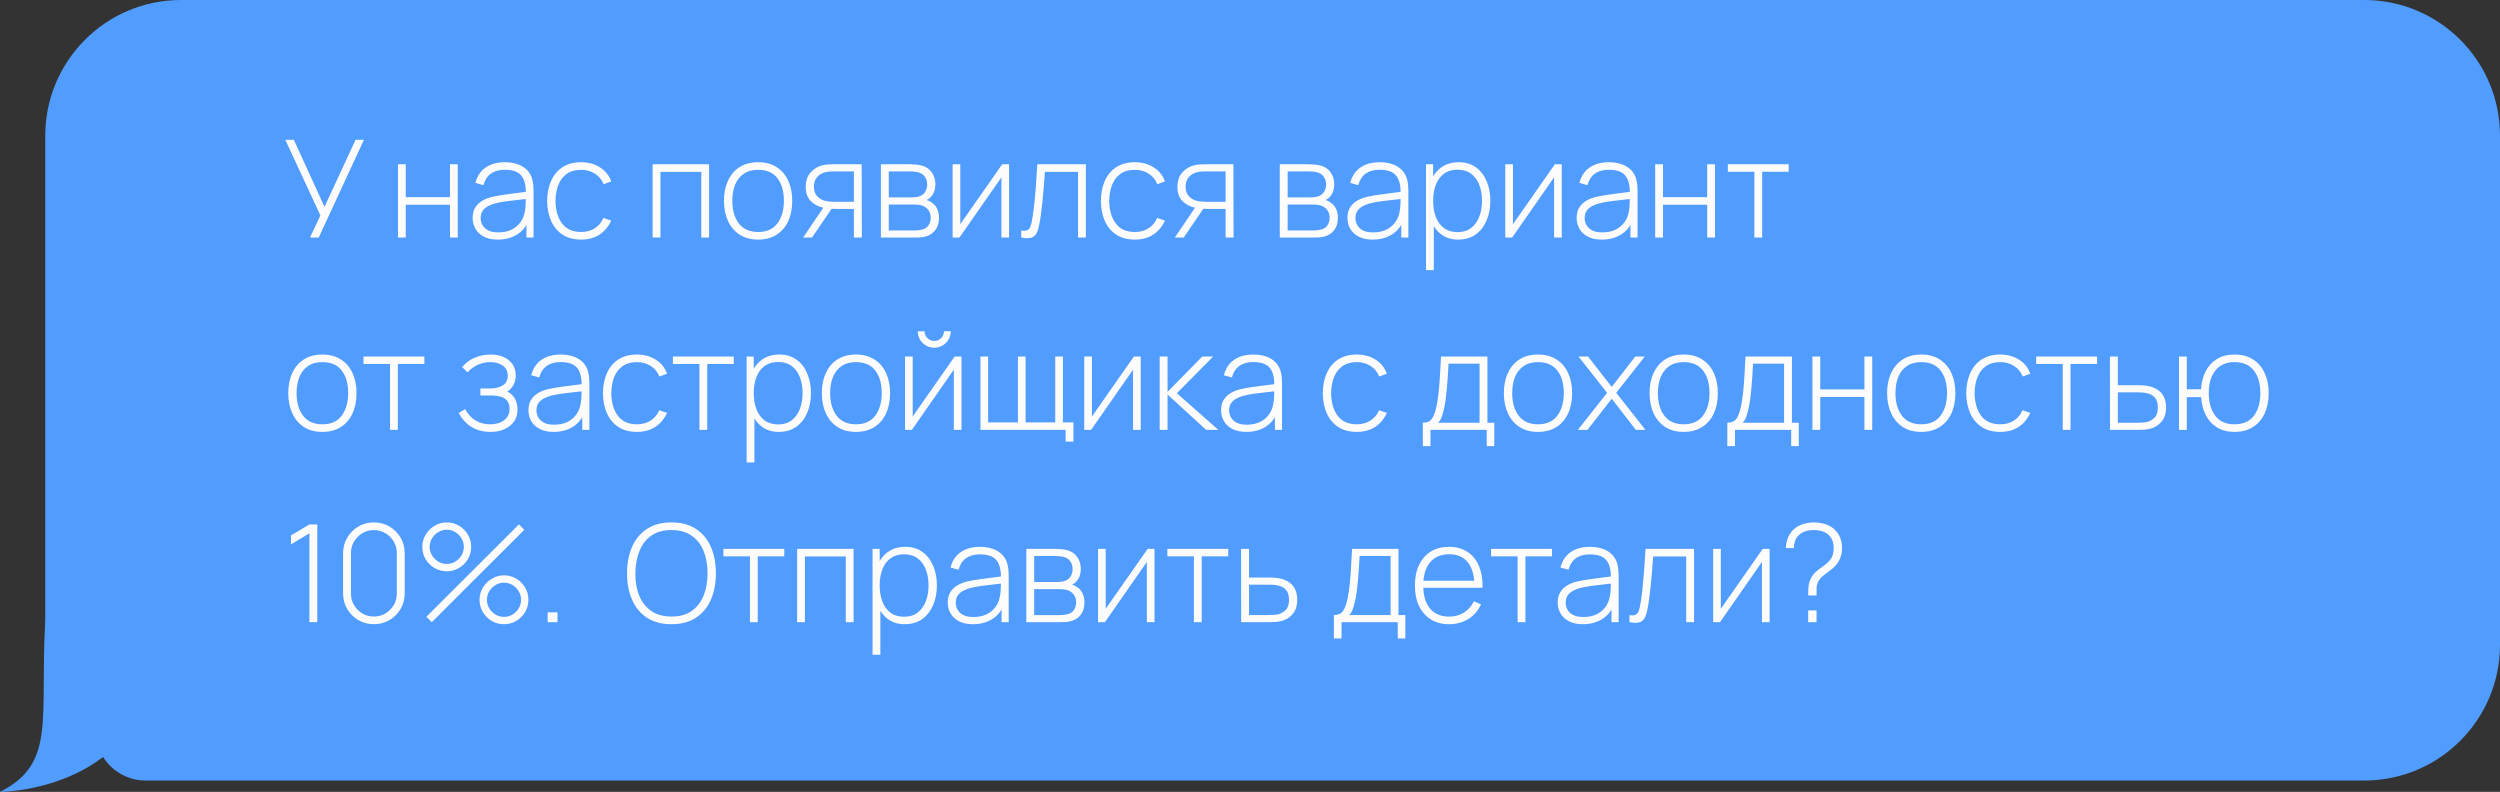
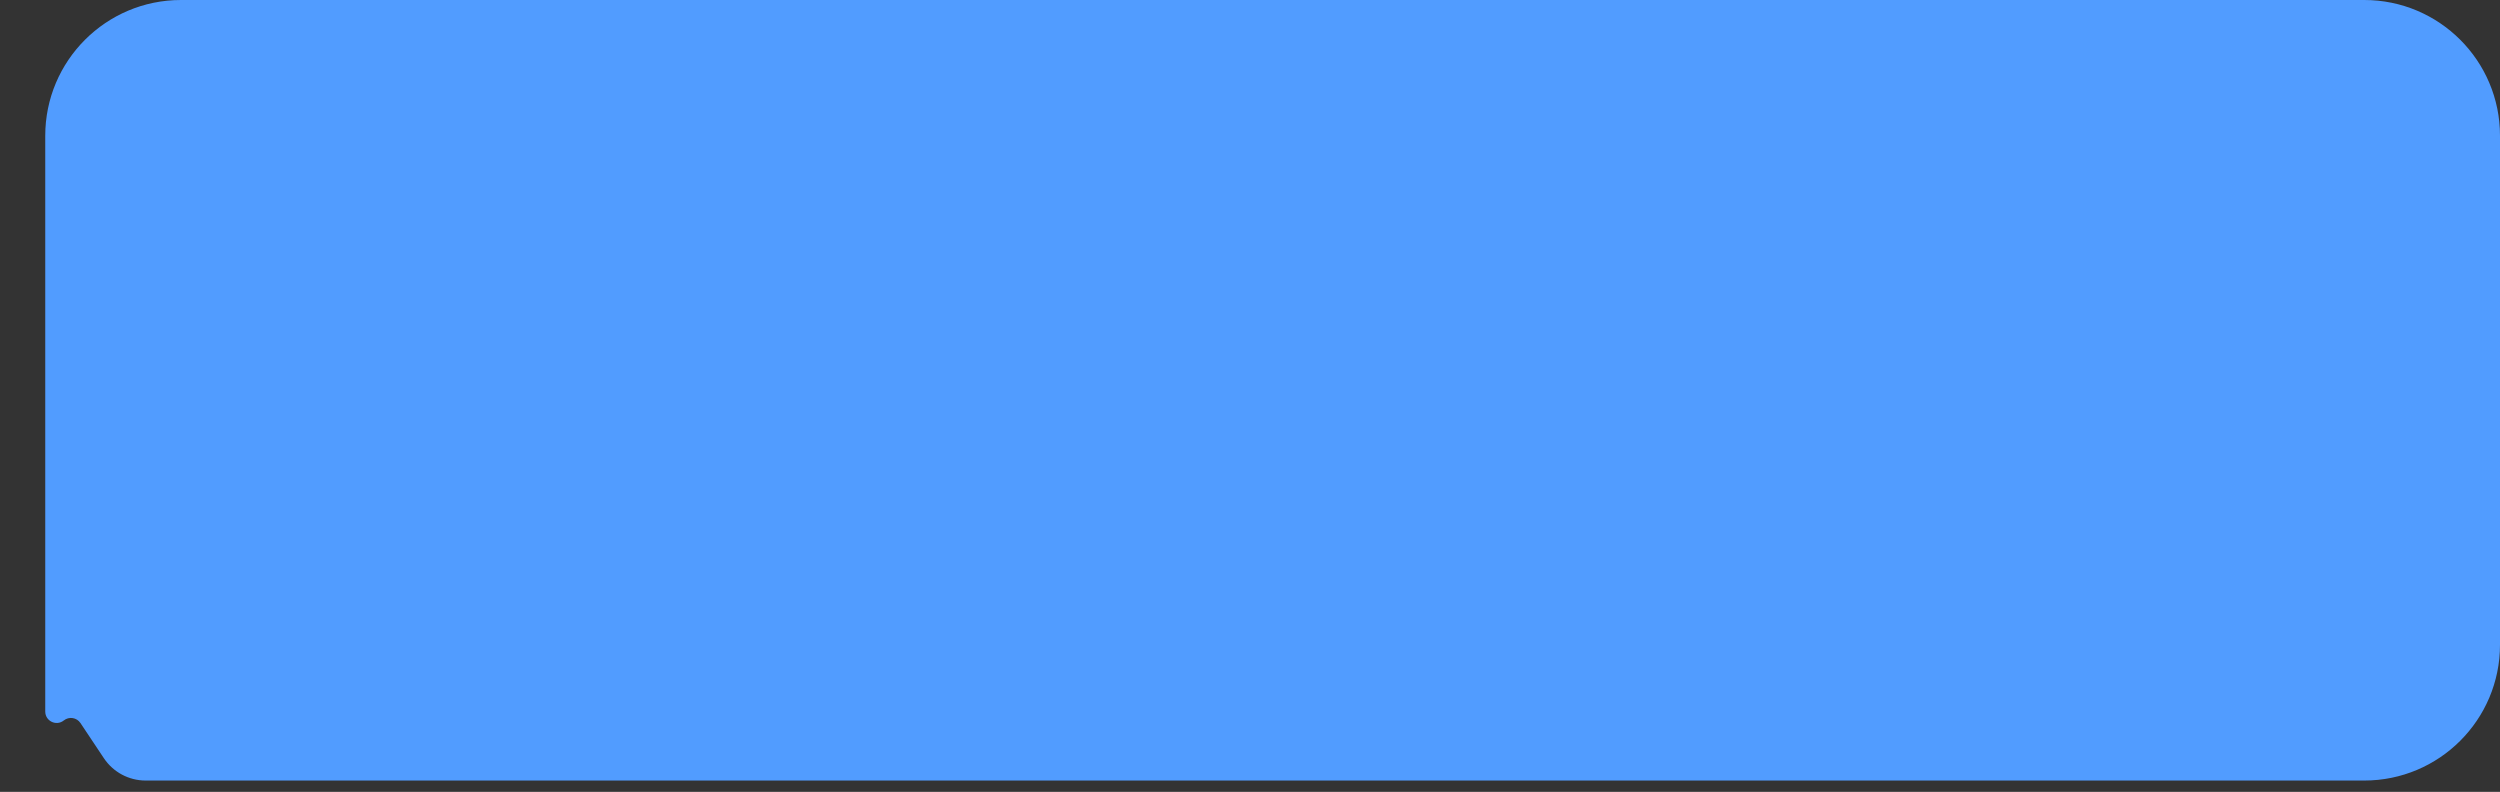
<svg xmlns="http://www.w3.org/2000/svg" width="221" height="70" viewBox="0 0 221 70" fill="none">
  <rect x="0" y="0" width="221" height="70" fill="#333333" stroke="none" />
  <path d="M4 12C4 5.373 9.373 0 16 0H209C215.627 0 221 5.373 221 12V57C221 63.627 215.627 69 209 69H12.874C11.391 69 10.006 68.259 9.183 67.025L7.111 63.916C6.782 63.424 6.102 63.318 5.64 63.688V63.688C4.979 64.217 4 63.746 4 62.9V12Z" fill="#519CFF" />
-   <path d="M0 70C5 67.5 3.5 63.5 4 55L13.75 62.5L17 67C17 67 13 64 9 67C5 70 0 70 0 70Z" fill="#519CFF" />
-   <path d="M27.4 21L28.324 19.044L25.222 12.36H25.978L28.684 18.288L31.432 12.36H32.17L28.174 21H27.4ZM35.18 21V14.52H35.87V17.424H39.776V14.52H40.466V21H39.776V18.096H35.87V21H35.18ZM44.013 21.18C43.513 21.18 43.097 21.092 42.765 20.916C42.437 20.74 42.191 20.508 42.027 20.22C41.863 19.928 41.781 19.612 41.781 19.272C41.781 18.904 41.857 18.596 42.009 18.348C42.165 18.1 42.371 17.9 42.627 17.748C42.887 17.596 43.173 17.482 43.485 17.406C43.841 17.326 44.225 17.258 44.637 17.202C45.049 17.142 45.441 17.09 45.813 17.046C46.189 17.002 46.495 16.964 46.731 16.932L46.479 17.082C46.495 16.382 46.363 15.862 46.083 15.522C45.807 15.178 45.319 15.006 44.619 15.006C44.127 15.006 43.721 15.118 43.401 15.342C43.085 15.562 42.863 15.904 42.735 16.368L42.027 16.17C42.175 15.582 42.473 15.13 42.921 14.814C43.369 14.498 43.943 14.34 44.643 14.34C45.239 14.34 45.739 14.456 46.143 14.688C46.551 14.92 46.835 15.246 46.995 15.666C47.063 15.838 47.109 16.04 47.133 16.272C47.157 16.5 47.169 16.73 47.169 16.962V21H46.539V19.296L46.773 19.356C46.577 19.94 46.235 20.39 45.747 20.706C45.259 21.022 44.681 21.18 44.013 21.18ZM44.049 20.544C44.489 20.544 44.875 20.466 45.207 20.31C45.539 20.15 45.807 19.928 46.011 19.644C46.219 19.356 46.351 19.018 46.407 18.63C46.447 18.414 46.469 18.18 46.473 17.928C46.477 17.676 46.479 17.49 46.479 17.37L46.779 17.562C46.519 17.594 46.207 17.628 45.843 17.664C45.483 17.7 45.115 17.744 44.739 17.796C44.363 17.848 44.023 17.914 43.719 17.994C43.531 18.046 43.341 18.122 43.149 18.222C42.961 18.318 42.803 18.452 42.675 18.624C42.551 18.796 42.489 19.014 42.489 19.278C42.489 19.474 42.537 19.67 42.633 19.866C42.733 20.062 42.897 20.224 43.125 20.352C43.353 20.48 43.661 20.544 44.049 20.544ZM51.373 21.18C50.725 21.18 50.179 21.036 49.735 20.748C49.291 20.456 48.953 20.054 48.721 19.542C48.493 19.026 48.375 18.432 48.367 17.76C48.375 17.076 48.495 16.478 48.727 15.966C48.963 15.45 49.303 15.05 49.747 14.766C50.191 14.482 50.735 14.34 51.379 14.34C52.007 14.34 52.559 14.492 53.035 14.796C53.515 15.096 53.847 15.51 54.031 16.038L53.359 16.284C53.195 15.88 52.937 15.568 52.585 15.348C52.233 15.124 51.829 15.012 51.373 15.012C50.861 15.012 50.439 15.13 50.107 15.366C49.775 15.598 49.527 15.92 49.363 16.332C49.199 16.744 49.113 17.22 49.105 17.76C49.117 18.588 49.311 19.254 49.687 19.758C50.067 20.258 50.629 20.508 51.373 20.508C51.833 20.508 52.231 20.402 52.567 20.19C52.907 19.978 53.167 19.67 53.347 19.266L54.031 19.5C53.779 20.048 53.427 20.466 52.975 20.754C52.523 21.038 51.989 21.18 51.373 21.18ZM57.692 21V14.52H62.684V21H61.994V15.192H58.382V21H57.692ZM67.017 21.18C66.374 21.18 65.828 21.034 65.379 20.742C64.931 20.45 64.59 20.046 64.353 19.53C64.118 19.014 63.999 18.42 63.999 17.748C63.999 17.072 64.12 16.478 64.359 15.966C64.6 15.45 64.944 15.05 65.391 14.766C65.844 14.482 66.385 14.34 67.017 14.34C67.662 14.34 68.207 14.486 68.656 14.778C69.108 15.066 69.45 15.466 69.681 15.978C69.918 16.49 70.035 17.08 70.035 17.748C70.035 18.432 69.918 19.032 69.681 19.548C69.445 20.06 69.102 20.46 68.65 20.748C68.198 21.036 67.653 21.18 67.017 21.18ZM67.017 20.508C67.781 20.508 68.352 20.252 68.728 19.74C69.108 19.228 69.297 18.564 69.297 17.748C69.297 16.916 69.108 16.252 68.728 15.756C68.347 15.26 67.778 15.012 67.017 15.012C66.501 15.012 66.076 15.13 65.74 15.366C65.403 15.598 65.151 15.92 64.984 16.332C64.82 16.74 64.737 17.212 64.737 17.748C64.737 18.58 64.93 19.248 65.314 19.752C65.701 20.256 66.269 20.508 67.017 20.508ZM75.484 21V18.468H73.846C73.666 18.468 73.488 18.46 73.312 18.444C73.14 18.424 72.978 18.4 72.826 18.372C72.386 18.288 72.008 18.096 71.692 17.796C71.38 17.492 71.224 17.066 71.224 16.518C71.224 15.99 71.368 15.566 71.656 15.246C71.948 14.926 72.29 14.716 72.682 14.616C72.87 14.568 73.058 14.54 73.246 14.532C73.438 14.524 73.606 14.52 73.75 14.52H76.174L76.186 21H75.484ZM70.996 21L72.892 18.198H73.69L71.782 21H70.996ZM73.84 17.838H75.484V15.15H73.84C73.732 15.15 73.582 15.154 73.39 15.162C73.198 15.17 73.02 15.2 72.856 15.252C72.716 15.292 72.576 15.364 72.436 15.468C72.296 15.568 72.18 15.704 72.088 15.876C71.996 16.048 71.95 16.258 71.95 16.506C71.95 16.854 72.044 17.132 72.232 17.34C72.42 17.544 72.658 17.682 72.946 17.754C73.11 17.794 73.27 17.818 73.426 17.826C73.586 17.834 73.724 17.838 73.84 17.838ZM77.871 21V14.52H80.445C80.557 14.52 80.711 14.528 80.907 14.544C81.107 14.556 81.297 14.586 81.477 14.634C81.857 14.73 82.153 14.93 82.365 15.234C82.581 15.538 82.689 15.892 82.689 16.296C82.689 16.512 82.657 16.712 82.593 16.896C82.533 17.076 82.441 17.236 82.317 17.376C82.261 17.444 82.197 17.506 82.125 17.562C82.053 17.614 81.983 17.656 81.915 17.688C82.035 17.712 82.171 17.774 82.323 17.874C82.555 18.018 82.727 18.208 82.839 18.444C82.951 18.68 83.007 18.952 83.007 19.26C83.007 19.704 82.899 20.064 82.683 20.34C82.471 20.616 82.195 20.802 81.855 20.898C81.691 20.946 81.517 20.976 81.333 20.988C81.149 20.996 80.981 21 80.829 21H77.871ZM78.567 20.376H80.811C80.895 20.376 81.005 20.37 81.141 20.358C81.277 20.342 81.397 20.322 81.501 20.298C81.773 20.234 81.969 20.104 82.089 19.908C82.213 19.708 82.275 19.488 82.275 19.248C82.275 18.932 82.181 18.674 81.993 18.474C81.805 18.27 81.549 18.148 81.225 18.108C81.133 18.092 81.035 18.084 80.931 18.084C80.831 18.08 80.737 18.078 80.649 18.078H78.567V20.376ZM78.567 17.448H80.583C80.679 17.448 80.793 17.442 80.925 17.43C81.057 17.414 81.175 17.388 81.279 17.352C81.511 17.272 81.683 17.136 81.795 16.944C81.907 16.748 81.963 16.538 81.963 16.314C81.963 16.062 81.903 15.844 81.783 15.66C81.663 15.472 81.489 15.338 81.261 15.258C81.101 15.206 80.933 15.176 80.757 15.168C80.585 15.156 80.477 15.15 80.433 15.15H78.567V17.448ZM89.203 14.52V21H88.525V15.678L84.817 21H84.211V14.52H84.889V19.818L88.597 14.52H89.203ZM90.279 21V20.376C90.523 20.42 90.707 20.408 90.831 20.34C90.955 20.268 91.045 20.152 91.101 19.992C91.161 19.828 91.209 19.63 91.245 19.398C91.313 18.998 91.373 18.562 91.425 18.09C91.477 17.614 91.525 17.084 91.569 16.5C91.613 15.912 91.657 15.252 91.701 14.52H95.991V21H95.295V15.192H92.373C92.341 15.672 92.305 16.138 92.265 16.59C92.229 17.042 92.189 17.472 92.145 17.88C92.105 18.284 92.061 18.654 92.013 18.99C91.969 19.322 91.921 19.61 91.869 19.854C91.809 20.174 91.727 20.432 91.623 20.628C91.523 20.82 91.369 20.948 91.161 21.012C90.953 21.076 90.659 21.072 90.279 21ZM100.322 21.18C99.674 21.18 99.128 21.036 98.684 20.748C98.24 20.456 97.902 20.054 97.67 19.542C97.442 19.026 97.324 18.432 97.316 17.76C97.324 17.076 97.444 16.478 97.676 15.966C97.912 15.45 98.252 15.05 98.696 14.766C99.14 14.482 99.684 14.34 100.328 14.34C100.956 14.34 101.508 14.492 101.984 14.796C102.464 15.096 102.796 15.51 102.98 16.038L102.308 16.284C102.144 15.88 101.886 15.568 101.534 15.348C101.182 15.124 100.778 15.012 100.322 15.012C99.81 15.012 99.388 15.13 99.056 15.366C98.724 15.598 98.476 15.92 98.312 16.332C98.148 16.744 98.062 17.22 98.054 17.76C98.066 18.588 98.26 19.254 98.636 19.758C99.016 20.258 99.578 20.508 100.322 20.508C100.782 20.508 101.18 20.402 101.516 20.19C101.856 19.978 102.116 19.67 102.296 19.266L102.98 19.5C102.728 20.048 102.376 20.466 101.924 20.754C101.472 21.038 100.938 21.18 100.322 21.18ZM108.343 21V18.468H106.705C106.525 18.468 106.347 18.46 106.171 18.444C105.999 18.424 105.837 18.4 105.685 18.372C105.245 18.288 104.867 18.096 104.551 17.796C104.239 17.492 104.083 17.066 104.083 16.518C104.083 15.99 104.227 15.566 104.515 15.246C104.807 14.926 105.149 14.716 105.541 14.616C105.729 14.568 105.917 14.54 106.105 14.532C106.297 14.524 106.465 14.52 106.609 14.52H109.033L109.045 21H108.343ZM103.855 21L105.751 18.198H106.549L104.641 21H103.855ZM106.699 17.838H108.343V15.15H106.699C106.591 15.15 106.441 15.154 106.249 15.162C106.057 15.17 105.879 15.2 105.715 15.252C105.575 15.292 105.435 15.364 105.295 15.468C105.155 15.568 105.039 15.704 104.947 15.876C104.855 16.048 104.809 16.258 104.809 16.506C104.809 16.854 104.903 17.132 105.091 17.34C105.279 17.544 105.517 17.682 105.805 17.754C105.969 17.794 106.129 17.818 106.285 17.826C106.445 17.834 106.583 17.838 106.699 17.838ZM113.133 21V14.52H115.707C115.819 14.52 115.973 14.528 116.169 14.544C116.369 14.556 116.559 14.586 116.739 14.634C117.119 14.73 117.415 14.93 117.627 15.234C117.843 15.538 117.951 15.892 117.951 16.296C117.951 16.512 117.919 16.712 117.855 16.896C117.795 17.076 117.703 17.236 117.579 17.376C117.523 17.444 117.459 17.506 117.387 17.562C117.315 17.614 117.245 17.656 117.177 17.688C117.297 17.712 117.433 17.774 117.585 17.874C117.817 18.018 117.989 18.208 118.101 18.444C118.213 18.68 118.269 18.952 118.269 19.26C118.269 19.704 118.161 20.064 117.945 20.34C117.733 20.616 117.457 20.802 117.117 20.898C116.953 20.946 116.779 20.976 116.595 20.988C116.411 20.996 116.243 21 116.091 21H113.133ZM113.829 20.376H116.073C116.157 20.376 116.267 20.37 116.403 20.358C116.539 20.342 116.659 20.322 116.763 20.298C117.035 20.234 117.231 20.104 117.351 19.908C117.475 19.708 117.537 19.488 117.537 19.248C117.537 18.932 117.443 18.674 117.255 18.474C117.067 18.27 116.811 18.148 116.487 18.108C116.395 18.092 116.297 18.084 116.193 18.084C116.093 18.08 115.999 18.078 115.911 18.078H113.829V20.376ZM113.829 17.448H115.845C115.941 17.448 116.055 17.442 116.187 17.43C116.319 17.414 116.437 17.388 116.541 17.352C116.773 17.272 116.945 17.136 117.057 16.944C117.169 16.748 117.225 16.538 117.225 16.314C117.225 16.062 117.165 15.844 117.045 15.66C116.925 15.472 116.751 15.338 116.523 15.258C116.363 15.206 116.195 15.176 116.019 15.168C115.847 15.156 115.739 15.15 115.695 15.15H113.829V17.448ZM121.345 21.18C120.845 21.18 120.429 21.092 120.097 20.916C119.769 20.74 119.523 20.508 119.359 20.22C119.195 19.928 119.113 19.612 119.113 19.272C119.113 18.904 119.189 18.596 119.341 18.348C119.497 18.1 119.703 17.9 119.959 17.748C120.219 17.596 120.505 17.482 120.817 17.406C121.173 17.326 121.557 17.258 121.969 17.202C122.381 17.142 122.773 17.09 123.145 17.046C123.521 17.002 123.827 16.964 124.063 16.932L123.811 17.082C123.827 16.382 123.695 15.862 123.415 15.522C123.139 15.178 122.651 15.006 121.951 15.006C121.459 15.006 121.053 15.118 120.733 15.342C120.417 15.562 120.195 15.904 120.067 16.368L119.359 16.17C119.507 15.582 119.805 15.13 120.253 14.814C120.701 14.498 121.275 14.34 121.975 14.34C122.571 14.34 123.071 14.456 123.475 14.688C123.883 14.92 124.167 15.246 124.327 15.666C124.395 15.838 124.441 16.04 124.465 16.272C124.489 16.5 124.501 16.73 124.501 16.962V21H123.871V19.296L124.105 19.356C123.909 19.94 123.567 20.39 123.079 20.706C122.591 21.022 122.013 21.18 121.345 21.18ZM121.381 20.544C121.821 20.544 122.207 20.466 122.539 20.31C122.871 20.15 123.139 19.928 123.343 19.644C123.551 19.356 123.683 19.018 123.739 18.63C123.779 18.414 123.801 18.18 123.805 17.928C123.809 17.676 123.811 17.49 123.811 17.37L124.111 17.562C123.851 17.594 123.539 17.628 123.175 17.664C122.815 17.7 122.447 17.744 122.071 17.796C121.695 17.848 121.355 17.914 121.051 17.994C120.863 18.046 120.673 18.122 120.481 18.222C120.293 18.318 120.135 18.452 120.007 18.624C119.883 18.796 119.821 19.014 119.821 19.278C119.821 19.474 119.869 19.67 119.965 19.866C120.065 20.062 120.229 20.224 120.457 20.352C120.685 20.48 120.993 20.544 121.381 20.544ZM128.897 21.18C128.313 21.18 127.819 21.028 127.415 20.724C127.011 20.42 126.703 20.01 126.491 19.494C126.279 18.978 126.173 18.396 126.173 17.748C126.173 17.096 126.279 16.514 126.491 16.002C126.703 15.486 127.017 15.08 127.433 14.784C127.849 14.488 128.359 14.34 128.963 14.34C129.551 14.34 130.053 14.49 130.469 14.79C130.885 15.09 131.201 15.498 131.417 16.014C131.637 16.53 131.747 17.108 131.747 17.748C131.747 18.396 131.635 18.98 131.411 19.5C131.191 20.016 130.869 20.426 130.445 20.73C130.025 21.03 129.509 21.18 128.897 21.18ZM126.059 23.88V14.52H126.689V19.512H126.749V23.88H126.059ZM128.855 20.52C129.331 20.52 129.727 20.398 130.043 20.154C130.363 19.91 130.603 19.58 130.763 19.164C130.927 18.744 131.009 18.272 131.009 17.748C131.009 17.228 130.929 16.762 130.769 16.35C130.613 15.934 130.375 15.606 130.055 15.366C129.739 15.122 129.335 15 128.843 15C128.367 15 127.969 15.118 127.649 15.354C127.329 15.586 127.089 15.91 126.929 16.326C126.769 16.742 126.689 17.216 126.689 17.748C126.689 18.276 126.767 18.75 126.923 19.17C127.083 19.586 127.323 19.916 127.643 20.16C127.967 20.4 128.371 20.52 128.855 20.52ZM138.059 14.52V21H137.381V15.678L133.673 21H133.067V14.52H133.745V19.818L137.453 14.52H138.059ZM141.607 21.18C141.107 21.18 140.691 21.092 140.359 20.916C140.031 20.74 139.785 20.508 139.621 20.22C139.457 19.928 139.375 19.612 139.375 19.272C139.375 18.904 139.451 18.596 139.603 18.348C139.759 18.1 139.965 17.9 140.221 17.748C140.481 17.596 140.767 17.482 141.079 17.406C141.435 17.326 141.819 17.258 142.231 17.202C142.643 17.142 143.035 17.09 143.407 17.046C143.783 17.002 144.089 16.964 144.325 16.932L144.073 17.082C144.089 16.382 143.957 15.862 143.677 15.522C143.401 15.178 142.913 15.006 142.213 15.006C141.721 15.006 141.315 15.118 140.995 15.342C140.679 15.562 140.457 15.904 140.329 16.368L139.621 16.17C139.769 15.582 140.067 15.13 140.515 14.814C140.963 14.498 141.537 14.34 142.237 14.34C142.833 14.34 143.333 14.456 143.737 14.688C144.145 14.92 144.429 15.246 144.589 15.666C144.657 15.838 144.703 16.04 144.727 16.272C144.751 16.5 144.763 16.73 144.763 16.962V21H144.133V19.296L144.367 19.356C144.171 19.94 143.829 20.39 143.341 20.706C142.853 21.022 142.275 21.18 141.607 21.18ZM141.643 20.544C142.083 20.544 142.469 20.466 142.801 20.31C143.133 20.15 143.401 19.928 143.605 19.644C143.813 19.356 143.945 19.018 144.001 18.63C144.041 18.414 144.063 18.18 144.067 17.928C144.071 17.676 144.073 17.49 144.073 17.37L144.373 17.562C144.113 17.594 143.801 17.628 143.437 17.664C143.077 17.7 142.709 17.744 142.333 17.796C141.957 17.848 141.617 17.914 141.313 17.994C141.125 18.046 140.935 18.122 140.743 18.222C140.555 18.318 140.397 18.452 140.269 18.624C140.145 18.796 140.083 19.014 140.083 19.278C140.083 19.474 140.131 19.67 140.227 19.866C140.327 20.062 140.491 20.224 140.719 20.352C140.947 20.48 141.255 20.544 141.643 20.544ZM146.32 21V14.52H147.01V17.424H150.916V14.52H151.606V21H150.916V18.096H147.01V21H146.32ZM155.087 21V15.18H152.741V14.52H158.123V15.18H155.777V21H155.087ZM28.498 38.18C27.854 38.18 27.308 38.034 26.86 37.742C26.412 37.45 26.07 37.046 25.834 36.53C25.598 36.014 25.48 35.42 25.48 34.748C25.48 34.072 25.6 33.478 25.84 32.966C26.08 32.45 26.424 32.05 26.872 31.766C27.324 31.482 27.866 31.34 28.498 31.34C29.142 31.34 29.688 31.486 30.136 31.778C30.588 32.066 30.93 32.466 31.162 32.978C31.398 33.49 31.516 34.08 31.516 34.748C31.516 35.432 31.398 36.032 31.162 36.548C30.926 37.06 30.582 37.46 30.13 37.748C29.678 38.036 29.134 38.18 28.498 38.18ZM28.498 37.508C29.262 37.508 29.832 37.252 30.208 36.74C30.588 36.228 30.778 35.564 30.778 34.748C30.778 33.916 30.588 33.252 30.208 32.756C29.828 32.26 29.258 32.012 28.498 32.012C27.982 32.012 27.556 32.13 27.22 32.366C26.884 32.598 26.632 32.92 26.464 33.332C26.3 33.74 26.218 34.212 26.218 34.748C26.218 35.58 26.41 36.248 26.794 36.752C27.182 37.256 27.75 37.508 28.498 37.508ZM34.478 38V32.18H32.132V31.52H37.514V32.18H35.168V38H34.478ZM43.391 38.18C42.727 38.18 42.157 38.034 41.681 37.742C41.205 37.446 40.829 37.034 40.553 36.506L41.117 36.164C41.353 36.6 41.657 36.934 42.029 37.166C42.405 37.394 42.839 37.508 43.331 37.508C43.843 37.508 44.255 37.388 44.567 37.148C44.883 36.904 45.041 36.57 45.041 36.146C45.041 35.874 44.983 35.65 44.867 35.474C44.751 35.298 44.567 35.168 44.315 35.084C44.063 35 43.735 34.958 43.331 34.958H42.467V34.34H43.325C43.801 34.34 44.179 34.246 44.459 34.058C44.743 33.87 44.885 33.592 44.885 33.224C44.885 32.816 44.735 32.512 44.435 32.312C44.135 32.112 43.773 32.012 43.349 32.012C42.941 32.012 42.559 32.096 42.203 32.264C41.851 32.432 41.561 32.65 41.333 32.918L40.853 32.45C41.161 32.082 41.531 31.806 41.963 31.622C42.395 31.434 42.877 31.34 43.409 31.34C43.825 31.34 44.197 31.414 44.525 31.562C44.857 31.71 45.117 31.922 45.305 32.198C45.497 32.474 45.593 32.804 45.593 33.188C45.593 33.576 45.497 33.904 45.305 34.172C45.113 34.44 44.849 34.652 44.513 34.808L44.447 34.52C44.751 34.556 44.999 34.662 45.191 34.838C45.387 35.014 45.529 35.226 45.617 35.474C45.705 35.718 45.749 35.966 45.749 36.218C45.749 36.614 45.647 36.96 45.443 37.256C45.239 37.548 44.959 37.776 44.603 37.94C44.247 38.1 43.843 38.18 43.391 38.18ZM48.946 38.18C48.446 38.18 48.03 38.092 47.698 37.916C47.37 37.74 47.124 37.508 46.96 37.22C46.796 36.928 46.714 36.612 46.714 36.272C46.714 35.904 46.79 35.596 46.942 35.348C47.098 35.1 47.304 34.9 47.56 34.748C47.82 34.596 48.106 34.482 48.418 34.406C48.774 34.326 49.158 34.258 49.57 34.202C49.982 34.142 50.374 34.09 50.746 34.046C51.122 34.002 51.428 33.964 51.664 33.932L51.412 34.082C51.428 33.382 51.296 32.862 51.016 32.522C50.74 32.178 50.252 32.006 49.552 32.006C49.06 32.006 48.654 32.118 48.334 32.342C48.018 32.562 47.796 32.904 47.668 33.368L46.96 33.17C47.108 32.582 47.406 32.13 47.854 31.814C48.302 31.498 48.876 31.34 49.576 31.34C50.172 31.34 50.672 31.456 51.076 31.688C51.484 31.92 51.768 32.246 51.928 32.666C51.996 32.838 52.042 33.04 52.066 33.272C52.09 33.5 52.102 33.73 52.102 33.962V38H51.472V36.296L51.706 36.356C51.51 36.94 51.168 37.39 50.68 37.706C50.192 38.022 49.614 38.18 48.946 38.18ZM48.982 37.544C49.422 37.544 49.808 37.466 50.14 37.31C50.472 37.15 50.74 36.928 50.944 36.644C51.152 36.356 51.284 36.018 51.34 35.63C51.38 35.414 51.402 35.18 51.406 34.928C51.41 34.676 51.412 34.49 51.412 34.37L51.712 34.562C51.452 34.594 51.14 34.628 50.776 34.664C50.416 34.7 50.048 34.744 49.672 34.796C49.296 34.848 48.956 34.914 48.652 34.994C48.464 35.046 48.274 35.122 48.082 35.222C47.894 35.318 47.736 35.452 47.608 35.624C47.484 35.796 47.422 36.014 47.422 36.278C47.422 36.474 47.47 36.67 47.566 36.866C47.666 37.062 47.83 37.224 48.058 37.352C48.286 37.48 48.594 37.544 48.982 37.544ZM56.306 38.18C55.658 38.18 55.112 38.036 54.668 37.748C54.224 37.456 53.886 37.054 53.654 36.542C53.426 36.026 53.308 35.432 53.3 34.76C53.308 34.076 53.428 33.478 53.66 32.966C53.896 32.45 54.236 32.05 54.68 31.766C55.124 31.482 55.668 31.34 56.312 31.34C56.94 31.34 57.492 31.492 57.968 31.796C58.448 32.096 58.78 32.51 58.964 33.038L58.292 33.284C58.128 32.88 57.87 32.568 57.518 32.348C57.166 32.124 56.762 32.012 56.306 32.012C55.794 32.012 55.372 32.13 55.04 32.366C54.708 32.598 54.46 32.92 54.296 33.332C54.132 33.744 54.046 34.22 54.038 34.76C54.05 35.588 54.244 36.254 54.62 36.758C55 37.258 55.562 37.508 56.306 37.508C56.766 37.508 57.164 37.402 57.5 37.19C57.84 36.978 58.1 36.67 58.28 36.266L58.964 36.5C58.712 37.048 58.36 37.466 57.908 37.754C57.456 38.038 56.922 38.18 56.306 38.18ZM61.83 38V32.18H59.484V31.52H64.866V32.18H62.52V38H61.83ZM68.838 38.18C68.254 38.18 67.76 38.028 67.356 37.724C66.952 37.42 66.644 37.01 66.432 36.494C66.22 35.978 66.114 35.396 66.114 34.748C66.114 34.096 66.22 33.514 66.432 33.002C66.644 32.486 66.958 32.08 67.374 31.784C67.79 31.488 68.3 31.34 68.904 31.34C69.492 31.34 69.994 31.49 70.41 31.79C70.826 32.09 71.142 32.498 71.358 33.014C71.578 33.53 71.688 34.108 71.688 34.748C71.688 35.396 71.576 35.98 71.352 36.5C71.132 37.016 70.81 37.426 70.386 37.73C69.966 38.03 69.45 38.18 68.838 38.18ZM66 40.88V31.52H66.63V36.512H66.69V40.88H66ZM68.796 37.52C69.272 37.52 69.668 37.398 69.984 37.154C70.304 36.91 70.544 36.58 70.704 36.164C70.868 35.744 70.95 35.272 70.95 34.748C70.95 34.228 70.87 33.762 70.71 33.35C70.554 32.934 70.316 32.606 69.996 32.366C69.68 32.122 69.276 32 68.784 32C68.308 32 67.91 32.118 67.59 32.354C67.27 32.586 67.03 32.91 66.87 33.326C66.71 33.742 66.63 34.216 66.63 34.748C66.63 35.276 66.708 35.75 66.864 36.17C67.024 36.586 67.264 36.916 67.584 37.16C67.908 37.4 68.312 37.52 68.796 37.52ZM75.666 38.18C75.022 38.18 74.476 38.034 74.028 37.742C73.58 37.45 73.238 37.046 73.002 36.53C72.766 36.014 72.648 35.42 72.648 34.748C72.648 34.072 72.768 33.478 73.008 32.966C73.248 32.45 73.592 32.05 74.04 31.766C74.492 31.482 75.034 31.34 75.666 31.34C76.31 31.34 76.856 31.486 77.304 31.778C77.756 32.066 78.098 32.466 78.33 32.978C78.566 33.49 78.684 34.08 78.684 34.748C78.684 35.432 78.566 36.032 78.33 36.548C78.094 37.06 77.75 37.46 77.298 37.748C76.846 38.036 76.302 38.18 75.666 38.18ZM75.666 37.508C76.43 37.508 77 37.252 77.376 36.74C77.756 36.228 77.946 35.564 77.946 34.748C77.946 33.916 77.756 33.252 77.376 32.756C76.996 32.26 76.426 32.012 75.666 32.012C75.15 32.012 74.724 32.13 74.388 32.366C74.052 32.598 73.8 32.92 73.632 33.332C73.468 33.74 73.386 34.212 73.386 34.748C73.386 35.58 73.578 36.248 73.962 36.752C74.35 37.256 74.918 37.508 75.666 37.508ZM82.59 30.74C82.322 30.74 82.076 30.674 81.852 30.542C81.632 30.41 81.456 30.234 81.324 30.014C81.196 29.794 81.132 29.55 81.132 29.282H81.732C81.732 29.514 81.816 29.716 81.984 29.888C82.156 30.056 82.358 30.14 82.59 30.14C82.83 30.14 83.032 30.056 83.196 29.888C83.364 29.716 83.448 29.514 83.448 29.282H84.048C84.048 29.55 83.982 29.794 83.85 30.014C83.722 30.234 83.546 30.41 83.322 30.542C83.102 30.674 82.858 30.74 82.59 30.74ZM84.996 31.52V38H84.318V32.678L80.61 38H80.004V31.52H80.682V36.818L84.39 31.52H84.996ZM94.202 39.038V38H86.672V31.52H87.35V37.34H89.984V31.52H90.662V37.34H93.284V31.52H93.962V37.34H94.892V39.038H94.202ZM100.84 31.52V38H100.162V32.678L96.454 38H95.848V31.52H96.526V36.818L100.234 31.52H100.84ZM102.516 38V31.52H103.212V34.64L106.278 31.52H107.244L104.034 34.76L107.7 38H106.626L103.212 34.88V38H102.516ZM110.177 38.18C109.677 38.18 109.261 38.092 108.929 37.916C108.601 37.74 108.355 37.508 108.191 37.22C108.027 36.928 107.945 36.612 107.945 36.272C107.945 35.904 108.021 35.596 108.173 35.348C108.329 35.1 108.535 34.9 108.791 34.748C109.051 34.596 109.337 34.482 109.649 34.406C110.005 34.326 110.389 34.258 110.801 34.202C111.213 34.142 111.605 34.09 111.977 34.046C112.353 34.002 112.659 33.964 112.895 33.932L112.643 34.082C112.659 33.382 112.527 32.862 112.247 32.522C111.971 32.178 111.483 32.006 110.783 32.006C110.291 32.006 109.885 32.118 109.565 32.342C109.249 32.562 109.027 32.904 108.899 33.368L108.191 33.17C108.339 32.582 108.637 32.13 109.085 31.814C109.533 31.498 110.107 31.34 110.807 31.34C111.403 31.34 111.903 31.456 112.307 31.688C112.715 31.92 112.999 32.246 113.159 32.666C113.227 32.838 113.273 33.04 113.297 33.272C113.321 33.5 113.333 33.73 113.333 33.962V38H112.703V36.296L112.937 36.356C112.741 36.94 112.399 37.39 111.911 37.706C111.423 38.022 110.845 38.18 110.177 38.18ZM110.213 37.544C110.653 37.544 111.039 37.466 111.371 37.31C111.703 37.15 111.971 36.928 112.175 36.644C112.383 36.356 112.515 36.018 112.571 35.63C112.611 35.414 112.633 35.18 112.637 34.928C112.641 34.676 112.643 34.49 112.643 34.37L112.943 34.562C112.683 34.594 112.371 34.628 112.007 34.664C111.647 34.7 111.279 34.744 110.903 34.796C110.527 34.848 110.187 34.914 109.883 34.994C109.695 35.046 109.505 35.122 109.313 35.222C109.125 35.318 108.967 35.452 108.839 35.624C108.715 35.796 108.653 36.014 108.653 36.278C108.653 36.474 108.701 36.67 108.797 36.866C108.897 37.062 109.061 37.224 109.289 37.352C109.517 37.48 109.825 37.544 110.213 37.544ZM119.939 38.18C119.291 38.18 118.745 38.036 118.301 37.748C117.857 37.456 117.519 37.054 117.287 36.542C117.059 36.026 116.941 35.432 116.933 34.76C116.941 34.076 117.061 33.478 117.293 32.966C117.529 32.45 117.869 32.05 118.313 31.766C118.757 31.482 119.301 31.34 119.945 31.34C120.573 31.34 121.125 31.492 121.601 31.796C122.081 32.096 122.413 32.51 122.597 33.038L121.925 33.284C121.761 32.88 121.503 32.568 121.151 32.348C120.799 32.124 120.395 32.012 119.939 32.012C119.427 32.012 119.005 32.13 118.673 32.366C118.341 32.598 118.093 32.92 117.929 33.332C117.765 33.744 117.679 34.22 117.671 34.76C117.683 35.588 117.877 36.254 118.253 36.758C118.633 37.258 119.195 37.508 119.939 37.508C120.399 37.508 120.797 37.402 121.133 37.19C121.473 36.978 121.733 36.67 121.913 36.266L122.597 36.5C122.345 37.048 121.993 37.466 121.541 37.754C121.089 38.038 120.555 38.18 119.939 38.18ZM125.778 39.44V37.37C126.15 37.37 126.418 37.252 126.582 37.016C126.75 36.78 126.886 36.41 126.99 35.906C127.058 35.57 127.114 35.206 127.158 34.814C127.206 34.422 127.246 33.962 127.278 33.434C127.314 32.906 127.35 32.268 127.386 31.52H131.49V37.37H132.096V39.44H131.424V38H126.456V39.44H125.778ZM127.128 37.37H130.794V32.15H128.052C128.036 32.478 128.016 32.828 127.992 33.2C127.968 33.568 127.94 33.936 127.908 34.304C127.876 34.672 127.838 35.018 127.794 35.342C127.75 35.666 127.698 35.946 127.638 36.182C127.574 36.45 127.506 36.684 127.434 36.884C127.362 37.084 127.26 37.246 127.128 37.37ZM135.959 38.18C135.315 38.18 134.769 38.034 134.321 37.742C133.873 37.45 133.531 37.046 133.295 36.53C133.059 36.014 132.941 35.42 132.941 34.748C132.941 34.072 133.061 33.478 133.301 32.966C133.541 32.45 133.885 32.05 134.333 31.766C134.785 31.482 135.327 31.34 135.959 31.34C136.603 31.34 137.149 31.486 137.597 31.778C138.049 32.066 138.391 32.466 138.623 32.978C138.859 33.49 138.977 34.08 138.977 34.748C138.977 35.432 138.859 36.032 138.623 36.548C138.387 37.06 138.043 37.46 137.591 37.748C137.139 38.036 136.595 38.18 135.959 38.18ZM135.959 37.508C136.723 37.508 137.293 37.252 137.669 36.74C138.049 36.228 138.239 35.564 138.239 34.748C138.239 33.916 138.049 33.252 137.669 32.756C137.289 32.26 136.719 32.012 135.959 32.012C135.443 32.012 135.017 32.13 134.681 32.366C134.345 32.598 134.093 32.92 133.925 33.332C133.761 33.74 133.679 34.212 133.679 34.748C133.679 35.58 133.871 36.248 134.255 36.752C134.643 37.256 135.211 37.508 135.959 37.508ZM139.483 38L142.069 34.724L139.543 31.52H140.383L142.477 34.202L144.559 31.52H145.399L142.873 34.724L145.459 38H144.607L142.477 35.246L140.335 38H139.483ZM148.838 38.18C148.194 38.18 147.648 38.034 147.2 37.742C146.752 37.45 146.41 37.046 146.174 36.53C145.938 36.014 145.82 35.42 145.82 34.748C145.82 34.072 145.94 33.478 146.18 32.966C146.42 32.45 146.764 32.05 147.212 31.766C147.664 31.482 148.206 31.34 148.838 31.34C149.482 31.34 150.028 31.486 150.476 31.778C150.928 32.066 151.27 32.466 151.502 32.978C151.738 33.49 151.856 34.08 151.856 34.748C151.856 35.432 151.738 36.032 151.502 36.548C151.266 37.06 150.922 37.46 150.47 37.748C150.018 38.036 149.474 38.18 148.838 38.18ZM148.838 37.508C149.602 37.508 150.172 37.252 150.548 36.74C150.928 36.228 151.118 35.564 151.118 34.748C151.118 33.916 150.928 33.252 150.548 32.756C150.168 32.26 149.598 32.012 148.838 32.012C148.322 32.012 147.896 32.13 147.56 32.366C147.224 32.598 146.972 32.92 146.804 33.332C146.64 33.74 146.558 34.212 146.558 34.748C146.558 35.58 146.75 36.248 147.134 36.752C147.522 37.256 148.09 37.508 148.838 37.508ZM152.696 39.44V37.37C153.068 37.37 153.336 37.252 153.5 37.016C153.668 36.78 153.804 36.41 153.908 35.906C153.976 35.57 154.032 35.206 154.076 34.814C154.124 34.422 154.164 33.962 154.196 33.434C154.232 32.906 154.268 32.268 154.304 31.52H158.408V37.37H159.014V39.44H158.342V38H153.374V39.44H152.696ZM154.046 37.37H157.712V32.15H154.97C154.954 32.478 154.934 32.828 154.91 33.2C154.886 33.568 154.858 33.936 154.826 34.304C154.794 34.672 154.756 35.018 154.712 35.342C154.668 35.666 154.616 35.946 154.556 36.182C154.492 36.45 154.424 36.684 154.352 36.884C154.28 37.084 154.178 37.246 154.046 37.37ZM160.219 38V31.52H160.909V34.424H164.815V31.52H165.505V38H164.815V35.096H160.909V38H160.219ZM169.838 38.18C169.194 38.18 168.648 38.034 168.2 37.742C167.752 37.45 167.41 37.046 167.174 36.53C166.938 36.014 166.82 35.42 166.82 34.748C166.82 34.072 166.94 33.478 167.18 32.966C167.42 32.45 167.764 32.05 168.212 31.766C168.664 31.482 169.206 31.34 169.838 31.34C170.482 31.34 171.028 31.486 171.476 31.778C171.928 32.066 172.27 32.466 172.502 32.978C172.738 33.49 172.856 34.08 172.856 34.748C172.856 35.432 172.738 36.032 172.502 36.548C172.266 37.06 171.922 37.46 171.47 37.748C171.018 38.036 170.474 38.18 169.838 38.18ZM169.838 37.508C170.602 37.508 171.172 37.252 171.548 36.74C171.928 36.228 172.118 35.564 172.118 34.748C172.118 33.916 171.928 33.252 171.548 32.756C171.168 32.26 170.598 32.012 169.838 32.012C169.322 32.012 168.896 32.13 168.56 32.366C168.224 32.598 167.972 32.92 167.804 33.332C167.64 33.74 167.558 34.212 167.558 34.748C167.558 35.58 167.75 36.248 168.134 36.752C168.522 37.256 169.09 37.508 169.838 37.508ZM176.822 38.18C176.174 38.18 175.628 38.036 175.184 37.748C174.74 37.456 174.402 37.054 174.17 36.542C173.942 36.026 173.824 35.432 173.816 34.76C173.824 34.076 173.944 33.478 174.176 32.966C174.412 32.45 174.752 32.05 175.196 31.766C175.64 31.482 176.184 31.34 176.828 31.34C177.456 31.34 178.008 31.492 178.484 31.796C178.964 32.096 179.296 32.51 179.48 33.038L178.808 33.284C178.644 32.88 178.386 32.568 178.034 32.348C177.682 32.124 177.278 32.012 176.822 32.012C176.31 32.012 175.888 32.13 175.556 32.366C175.224 32.598 174.976 32.92 174.812 33.332C174.648 33.744 174.562 34.22 174.554 34.76C174.566 35.588 174.76 36.254 175.136 36.758C175.516 37.258 176.078 37.508 176.822 37.508C177.282 37.508 177.68 37.402 178.016 37.19C178.356 36.978 178.616 36.67 178.796 36.266L179.48 36.5C179.228 37.048 178.876 37.466 178.424 37.754C177.972 38.038 177.438 38.18 176.822 38.18ZM182.345 38V32.18H179.999V31.52H185.381V32.18H183.035V38H182.345ZM186.522 38L186.516 31.52H187.218V34.052H188.85C189.042 34.052 189.22 34.056 189.384 34.064C189.552 34.072 189.706 34.09 189.846 34.118C190.15 34.17 190.424 34.268 190.668 34.412C190.916 34.556 191.112 34.76 191.256 35.024C191.404 35.284 191.478 35.618 191.478 36.026C191.478 36.574 191.334 37.004 191.046 37.316C190.762 37.628 190.418 37.828 190.014 37.916C189.85 37.952 189.678 37.976 189.498 37.988C189.318 37.996 189.136 38 188.952 38H186.522ZM187.218 37.37H188.862C189.01 37.37 189.178 37.366 189.366 37.358C189.554 37.35 189.716 37.328 189.852 37.292C190.076 37.224 190.282 37.098 190.47 36.914C190.658 36.73 190.752 36.434 190.752 36.026C190.752 35.626 190.662 35.33 190.482 35.138C190.306 34.942 190.066 34.814 189.762 34.754C189.622 34.722 189.474 34.702 189.318 34.694C189.162 34.686 189.01 34.682 188.862 34.682H187.218V37.37ZM197.535 38.18C196.943 38.18 196.433 38.052 196.005 37.796C195.577 37.54 195.243 37.182 195.003 36.722C194.763 36.258 194.623 35.72 194.583 35.108H193.311V38H192.621V31.52H193.311V34.412H194.571C194.611 33.788 194.753 33.246 194.997 32.786C195.245 32.326 195.583 31.97 196.011 31.718C196.439 31.466 196.945 31.34 197.529 31.34C198.177 31.34 198.725 31.486 199.173 31.778C199.625 32.066 199.967 32.468 200.199 32.984C200.435 33.496 200.553 34.084 200.553 34.748C200.553 35.428 200.435 36.026 200.199 36.542C199.963 37.058 199.619 37.46 199.167 37.748C198.719 38.036 198.175 38.18 197.535 38.18ZM197.511 37.508C198.291 37.508 198.869 37.256 199.245 36.752C199.625 36.244 199.815 35.576 199.815 34.748C199.815 33.912 199.623 33.248 199.239 32.756C198.859 32.26 198.287 32.012 197.523 32.012C196.803 32.012 196.245 32.254 195.849 32.738C195.453 33.218 195.255 33.888 195.255 34.748C195.255 35.58 195.447 36.248 195.831 36.752C196.215 37.256 196.775 37.508 197.511 37.508ZM27.352 55V47.146L25.72 48.124V47.332L27.352 46.36H28.048V55H27.352ZM33.052 55.18C32.544 55.18 32.084 55.058 31.672 54.814C31.264 54.57 30.938 54.244 30.694 53.836C30.45 53.424 30.328 52.964 30.328 52.456V48.904C30.328 48.396 30.45 47.938 30.694 47.53C30.938 47.118 31.264 46.79 31.672 46.546C32.084 46.302 32.544 46.18 33.052 46.18C33.56 46.18 34.02 46.302 34.432 46.546C34.844 46.79 35.17 47.118 35.41 47.53C35.654 47.938 35.776 48.396 35.776 48.904V52.456C35.776 52.964 35.654 53.424 35.41 53.836C35.17 54.244 34.844 54.57 34.432 54.814C34.02 55.058 33.56 55.18 33.052 55.18ZM33.052 54.502C33.424 54.502 33.762 54.412 34.066 54.232C34.374 54.048 34.62 53.802 34.804 53.494C34.988 53.186 35.08 52.846 35.08 52.474V48.88C35.08 48.512 34.988 48.174 34.804 47.866C34.62 47.558 34.374 47.314 34.066 47.134C33.762 46.95 33.424 46.858 33.052 46.858C32.68 46.858 32.34 46.95 32.032 47.134C31.728 47.314 31.484 47.558 31.3 47.866C31.116 48.174 31.024 48.512 31.024 48.88V52.474C31.024 52.846 31.116 53.186 31.3 53.494C31.484 53.802 31.728 54.048 32.032 54.232C32.34 54.412 32.68 54.502 33.052 54.502ZM38.173 55L37.693 54.52L45.871 46.36L46.351 46.834L38.173 55ZM44.551 55.18C44.155 55.18 43.793 55.084 43.465 54.892C43.141 54.696 42.881 54.436 42.685 54.112C42.489 53.784 42.391 53.42 42.391 53.02C42.391 52.628 42.491 52.268 42.691 51.94C42.891 51.612 43.155 51.35 43.483 51.154C43.811 50.958 44.167 50.86 44.551 50.86C44.947 50.86 45.309 50.958 45.637 51.154C45.965 51.346 46.225 51.606 46.417 51.934C46.613 52.258 46.711 52.62 46.711 53.02C46.711 53.42 46.613 53.784 46.417 54.112C46.225 54.436 45.965 54.696 45.637 54.892C45.309 55.084 44.947 55.18 44.551 55.18ZM44.551 54.532C44.827 54.532 45.079 54.464 45.307 54.328C45.535 54.188 45.717 54.004 45.853 53.776C45.993 53.544 46.063 53.292 46.063 53.02C46.063 52.748 45.993 52.498 45.853 52.27C45.717 52.038 45.535 51.854 45.307 51.718C45.079 51.578 44.827 51.508 44.551 51.508C44.279 51.508 44.029 51.578 43.801 51.718C43.573 51.854 43.389 52.038 43.249 52.27C43.113 52.498 43.045 52.748 43.045 53.02C43.045 53.292 43.113 53.544 43.249 53.776C43.389 54.004 43.573 54.188 43.801 54.328C44.029 54.464 44.279 54.532 44.551 54.532ZM39.493 50.5C39.097 50.5 38.735 50.404 38.407 50.212C38.079 50.016 37.817 49.756 37.621 49.432C37.429 49.104 37.333 48.74 37.333 48.34C37.333 47.948 37.433 47.588 37.633 47.26C37.833 46.932 38.097 46.67 38.425 46.474C38.753 46.278 39.109 46.18 39.493 46.18C39.889 46.18 40.249 46.278 40.573 46.474C40.901 46.666 41.163 46.926 41.359 47.254C41.555 47.578 41.653 47.94 41.653 48.34C41.653 48.74 41.555 49.104 41.359 49.432C41.163 49.756 40.901 50.016 40.573 50.212C40.249 50.404 39.889 50.5 39.493 50.5ZM39.493 49.852C39.765 49.852 40.015 49.784 40.243 49.648C40.475 49.508 40.659 49.324 40.795 49.096C40.935 48.864 41.005 48.612 41.005 48.34C41.005 48.068 40.935 47.818 40.795 47.59C40.659 47.358 40.475 47.174 40.243 47.038C40.015 46.898 39.765 46.828 39.493 46.828C39.221 46.828 38.971 46.898 38.743 47.038C38.515 47.174 38.331 47.358 38.191 47.59C38.051 47.818 37.981 48.068 37.981 48.34C37.981 48.612 38.051 48.864 38.191 49.096C38.331 49.324 38.515 49.508 38.743 49.648C38.971 49.784 39.221 49.852 39.493 49.852ZM48.414 55V54.13H49.284V55H48.414ZM59.36 55.18C58.5 55.18 57.778 54.99 57.194 54.61C56.61 54.226 56.17 53.696 55.874 53.02C55.578 52.344 55.43 51.564 55.43 50.68C55.43 49.796 55.578 49.016 55.874 48.34C56.17 47.664 56.61 47.136 57.194 46.756C57.778 46.372 58.5 46.18 59.36 46.18C60.22 46.18 60.94 46.372 61.52 46.756C62.104 47.136 62.544 47.664 62.84 48.34C63.136 49.016 63.284 49.796 63.284 50.68C63.284 51.564 63.136 52.344 62.84 53.02C62.544 53.696 62.104 54.226 61.52 54.61C60.94 54.99 60.22 55.18 59.36 55.18ZM59.36 54.502C60.068 54.506 60.658 54.346 61.13 54.022C61.602 53.694 61.956 53.242 62.192 52.666C62.428 52.09 62.546 51.428 62.546 50.68C62.546 49.932 62.428 49.27 62.192 48.694C61.956 48.118 61.602 47.668 61.13 47.344C60.658 47.02 60.068 46.858 59.36 46.858C58.652 46.854 58.062 47.014 57.59 47.338C57.122 47.662 56.77 48.114 56.534 48.694C56.298 49.27 56.176 49.932 56.168 50.68C56.16 51.428 56.274 52.09 56.51 52.666C56.75 53.238 57.108 53.688 57.584 54.016C58.06 54.34 58.652 54.502 59.36 54.502ZM66.294 55V49.18H63.948V48.52H69.33V49.18H66.984V55H66.294ZM70.465 55V48.52H75.457V55H74.767V49.192H71.155V55H70.465ZM79.971 55.18C79.387 55.18 78.893 55.028 78.489 54.724C78.085 54.42 77.777 54.01 77.565 53.494C77.353 52.978 77.247 52.396 77.247 51.748C77.247 51.096 77.353 50.514 77.565 50.002C77.777 49.486 78.091 49.08 78.507 48.784C78.923 48.488 79.433 48.34 80.037 48.34C80.625 48.34 81.127 48.49 81.543 48.79C81.959 49.09 82.275 49.498 82.491 50.014C82.711 50.53 82.821 51.108 82.821 51.748C82.821 52.396 82.709 52.98 82.485 53.5C82.265 54.016 81.943 54.426 81.519 54.73C81.099 55.03 80.583 55.18 79.971 55.18ZM77.133 57.88V48.52H77.763V53.512H77.823V57.88H77.133ZM79.929 54.52C80.405 54.52 80.801 54.398 81.117 54.154C81.437 53.91 81.677 53.58 81.837 53.164C82.001 52.744 82.083 52.272 82.083 51.748C82.083 51.228 82.003 50.762 81.843 50.35C81.687 49.934 81.449 49.606 81.129 49.366C80.813 49.122 80.409 49 79.917 49C79.441 49 79.043 49.118 78.723 49.354C78.403 49.586 78.163 49.91 78.003 50.326C77.843 50.742 77.763 51.216 77.763 51.748C77.763 52.276 77.841 52.75 77.997 53.17C78.157 53.586 78.397 53.916 78.717 54.16C79.041 54.4 79.445 54.52 79.929 54.52ZM86.013 55.18C85.513 55.18 85.097 55.092 84.765 54.916C84.437 54.74 84.191 54.508 84.027 54.22C83.863 53.928 83.781 53.612 83.781 53.272C83.781 52.904 83.857 52.596 84.009 52.348C84.165 52.1 84.371 51.9 84.627 51.748C84.887 51.596 85.173 51.482 85.485 51.406C85.841 51.326 86.225 51.258 86.637 51.202C87.049 51.142 87.441 51.09 87.813 51.046C88.189 51.002 88.495 50.964 88.731 50.932L88.479 51.082C88.495 50.382 88.363 49.862 88.083 49.522C87.807 49.178 87.319 49.006 86.619 49.006C86.127 49.006 85.721 49.118 85.401 49.342C85.085 49.562 84.863 49.904 84.735 50.368L84.027 50.17C84.175 49.582 84.473 49.13 84.921 48.814C85.369 48.498 85.943 48.34 86.643 48.34C87.239 48.34 87.739 48.456 88.143 48.688C88.551 48.92 88.835 49.246 88.995 49.666C89.063 49.838 89.109 50.04 89.133 50.272C89.157 50.5 89.169 50.73 89.169 50.962V55H88.539V53.296L88.773 53.356C88.577 53.94 88.235 54.39 87.747 54.706C87.259 55.022 86.681 55.18 86.013 55.18ZM86.049 54.544C86.489 54.544 86.875 54.466 87.207 54.31C87.539 54.15 87.807 53.928 88.011 53.644C88.219 53.356 88.351 53.018 88.407 52.63C88.447 52.414 88.469 52.18 88.473 51.928C88.477 51.676 88.479 51.49 88.479 51.37L88.779 51.562C88.519 51.594 88.207 51.628 87.843 51.664C87.483 51.7 87.115 51.744 86.739 51.796C86.363 51.848 86.023 51.914 85.719 51.994C85.531 52.046 85.341 52.122 85.149 52.222C84.961 52.318 84.803 52.452 84.675 52.624C84.551 52.796 84.489 53.014 84.489 53.278C84.489 53.474 84.537 53.67 84.633 53.866C84.733 54.062 84.897 54.224 85.125 54.352C85.353 54.48 85.661 54.544 86.049 54.544ZM90.727 55V48.52H93.301C93.413 48.52 93.567 48.528 93.763 48.544C93.963 48.556 94.153 48.586 94.333 48.634C94.713 48.73 95.009 48.93 95.221 49.234C95.437 49.538 95.545 49.892 95.545 50.296C95.545 50.512 95.513 50.712 95.449 50.896C95.389 51.076 95.297 51.236 95.173 51.376C95.117 51.444 95.053 51.506 94.981 51.562C94.909 51.614 94.839 51.656 94.771 51.688C94.891 51.712 95.027 51.774 95.179 51.874C95.411 52.018 95.583 52.208 95.695 52.444C95.807 52.68 95.863 52.952 95.863 53.26C95.863 53.704 95.755 54.064 95.539 54.34C95.327 54.616 95.051 54.802 94.711 54.898C94.547 54.946 94.373 54.976 94.189 54.988C94.005 54.996 93.837 55 93.685 55H90.727ZM91.423 54.376H93.667C93.751 54.376 93.861 54.37 93.997 54.358C94.133 54.342 94.253 54.322 94.357 54.298C94.629 54.234 94.825 54.104 94.945 53.908C95.069 53.708 95.131 53.488 95.131 53.248C95.131 52.932 95.037 52.674 94.849 52.474C94.661 52.27 94.405 52.148 94.081 52.108C93.989 52.092 93.891 52.084 93.787 52.084C93.687 52.08 93.593 52.078 93.505 52.078H91.423V54.376ZM91.423 51.448H93.439C93.535 51.448 93.649 51.442 93.781 51.43C93.913 51.414 94.031 51.388 94.135 51.352C94.367 51.272 94.539 51.136 94.651 50.944C94.763 50.748 94.819 50.538 94.819 50.314C94.819 50.062 94.759 49.844 94.639 49.66C94.519 49.472 94.345 49.338 94.117 49.258C93.957 49.206 93.789 49.176 93.613 49.168C93.441 49.156 93.333 49.15 93.289 49.15H91.423V51.448ZM102.059 48.52V55H101.381V49.678L97.673 55H97.067V48.52H97.745V53.818L101.453 48.52H102.059ZM105.541 55V49.18H103.195V48.52H108.577V49.18H106.231V55H105.541ZM109.717 55L109.711 48.52H110.413V51.052H112.045C112.237 51.052 112.415 51.056 112.579 51.064C112.747 51.072 112.901 51.09 113.041 51.118C113.345 51.17 113.619 51.268 113.863 51.412C114.111 51.556 114.307 51.76 114.451 52.024C114.599 52.284 114.673 52.618 114.673 53.026C114.673 53.574 114.529 54.004 114.241 54.316C113.957 54.628 113.613 54.828 113.209 54.916C113.045 54.952 112.873 54.976 112.693 54.988C112.513 54.996 112.331 55 112.147 55H109.717ZM110.413 54.37H112.057C112.205 54.37 112.373 54.366 112.561 54.358C112.749 54.35 112.911 54.328 113.047 54.292C113.271 54.224 113.477 54.098 113.665 53.914C113.853 53.73 113.947 53.434 113.947 53.026C113.947 52.626 113.857 52.33 113.677 52.138C113.501 51.942 113.261 51.814 112.957 51.754C112.817 51.722 112.669 51.702 112.513 51.694C112.357 51.686 112.205 51.682 112.057 51.682H110.413V54.37ZM117.915 56.44V54.37C118.287 54.37 118.555 54.252 118.719 54.016C118.887 53.78 119.023 53.41 119.127 52.906C119.195 52.57 119.251 52.206 119.295 51.814C119.343 51.422 119.383 50.962 119.415 50.434C119.451 49.906 119.487 49.268 119.523 48.52H123.627V54.37H124.233V56.44H123.561V55H118.593V56.44H117.915ZM119.265 54.37H122.931V49.15H120.189C120.173 49.478 120.153 49.828 120.129 50.2C120.105 50.568 120.077 50.936 120.045 51.304C120.013 51.672 119.975 52.018 119.931 52.342C119.887 52.666 119.835 52.946 119.775 53.182C119.711 53.45 119.643 53.684 119.571 53.884C119.499 54.084 119.397 54.246 119.265 54.37ZM128.108 55.18C127.488 55.18 126.952 55.042 126.5 54.766C126.048 54.486 125.698 54.092 125.45 53.584C125.202 53.072 125.078 52.468 125.078 51.772C125.078 51.064 125.2 50.454 125.444 49.942C125.692 49.426 126.04 49.03 126.488 48.754C126.94 48.478 127.476 48.34 128.096 48.34C128.724 48.34 129.26 48.484 129.704 48.772C130.152 49.056 130.492 49.468 130.724 50.008C130.96 50.548 131.072 51.198 131.06 51.958H130.34V51.718C130.32 50.83 130.12 50.154 129.74 49.69C129.36 49.226 128.816 48.994 128.108 48.994C127.376 48.994 126.81 49.236 126.41 49.72C126.014 50.2 125.816 50.88 125.816 51.76C125.816 52.632 126.014 53.308 126.41 53.788C126.81 54.268 127.372 54.508 128.096 54.508C128.596 54.508 129.032 54.392 129.404 54.16C129.78 53.924 130.078 53.588 130.298 53.152L130.922 53.428C130.662 53.988 130.286 54.42 129.794 54.724C129.302 55.028 128.74 55.18 128.108 55.18ZM125.552 51.958V51.334H130.67V51.958H125.552ZM134.158 55V49.18H131.812V48.52H137.194V49.18H134.848V55H134.158ZM139.931 55.18C139.431 55.18 139.015 55.092 138.683 54.916C138.355 54.74 138.109 54.508 137.945 54.22C137.781 53.928 137.699 53.612 137.699 53.272C137.699 52.904 137.775 52.596 137.927 52.348C138.083 52.1 138.289 51.9 138.545 51.748C138.805 51.596 139.091 51.482 139.403 51.406C139.759 51.326 140.143 51.258 140.555 51.202C140.967 51.142 141.359 51.09 141.731 51.046C142.107 51.002 142.413 50.964 142.649 50.932L142.397 51.082C142.413 50.382 142.281 49.862 142.001 49.522C141.725 49.178 141.237 49.006 140.537 49.006C140.045 49.006 139.639 49.118 139.319 49.342C139.003 49.562 138.781 49.904 138.653 50.368L137.945 50.17C138.093 49.582 138.391 49.13 138.839 48.814C139.287 48.498 139.861 48.34 140.561 48.34C141.157 48.34 141.657 48.456 142.061 48.688C142.469 48.92 142.753 49.246 142.913 49.666C142.981 49.838 143.027 50.04 143.051 50.272C143.075 50.5 143.087 50.73 143.087 50.962V55H142.457V53.296L142.691 53.356C142.495 53.94 142.153 54.39 141.665 54.706C141.177 55.022 140.599 55.18 139.931 55.18ZM139.967 54.544C140.407 54.544 140.793 54.466 141.125 54.31C141.457 54.15 141.725 53.928 141.929 53.644C142.137 53.356 142.269 53.018 142.325 52.63C142.365 52.414 142.387 52.18 142.391 51.928C142.395 51.676 142.397 51.49 142.397 51.37L142.697 51.562C142.437 51.594 142.125 51.628 141.761 51.664C141.401 51.7 141.033 51.744 140.657 51.796C140.281 51.848 139.941 51.914 139.637 51.994C139.449 52.046 139.259 52.122 139.067 52.222C138.879 52.318 138.721 52.452 138.593 52.624C138.469 52.796 138.407 53.014 138.407 53.278C138.407 53.474 138.455 53.67 138.551 53.866C138.651 54.062 138.815 54.224 139.043 54.352C139.271 54.48 139.579 54.544 139.967 54.544ZM144.045 55V54.376C144.289 54.42 144.473 54.408 144.597 54.34C144.721 54.268 144.811 54.152 144.867 53.992C144.927 53.828 144.975 53.63 145.011 53.398C145.079 52.998 145.139 52.562 145.191 52.09C145.243 51.614 145.291 51.084 145.335 50.5C145.379 49.912 145.423 49.252 145.467 48.52H149.757V55H149.061V49.192H146.139C146.107 49.672 146.071 50.138 146.031 50.59C145.995 51.042 145.955 51.472 145.911 51.88C145.871 52.284 145.827 52.654 145.779 52.99C145.735 53.322 145.687 53.61 145.635 53.854C145.575 54.174 145.493 54.432 145.389 54.628C145.289 54.82 145.135 54.948 144.927 55.012C144.719 55.076 144.425 55.072 144.045 55ZM156.434 48.52V55H155.756V49.678L152.048 55H151.442V48.52H152.12V53.818L155.828 48.52H156.434ZM159.844 52.642C159.844 52.318 159.854 52.04 159.874 51.808C159.898 51.576 159.976 51.336 160.108 51.088C160.228 50.856 160.382 50.662 160.57 50.506C160.762 50.346 160.958 50.198 161.158 50.062C161.362 49.922 161.546 49.764 161.71 49.588C161.862 49.412 161.964 49.232 162.016 49.048C162.072 48.86 162.1 48.662 162.1 48.454C162.1 48.23 162.07 48.03 162.01 47.854C161.954 47.678 161.868 47.526 161.752 47.398C161.576 47.19 161.362 47.048 161.11 46.972C160.858 46.896 160.6 46.858 160.336 46.858C160.06 46.858 159.802 46.898 159.562 46.978C159.326 47.058 159.132 47.18 158.98 47.344C158.84 47.48 158.738 47.646 158.674 47.842C158.61 48.034 158.578 48.236 158.578 48.448H157.87C157.878 48.156 157.934 47.866 158.038 47.578C158.142 47.29 158.302 47.044 158.518 46.84C158.758 46.608 159.04 46.44 159.364 46.336C159.688 46.232 160.014 46.18 160.342 46.18C160.718 46.18 161.076 46.238 161.416 46.354C161.756 46.466 162.042 46.652 162.274 46.912C162.47 47.12 162.612 47.354 162.7 47.614C162.792 47.874 162.838 48.156 162.838 48.46C162.838 48.76 162.784 49.048 162.676 49.324C162.568 49.6 162.412 49.842 162.208 50.05C162.068 50.202 161.902 50.346 161.71 50.482C161.518 50.618 161.334 50.758 161.158 50.902C160.982 51.046 160.846 51.206 160.75 51.382C160.65 51.57 160.596 51.758 160.588 51.946C160.584 52.134 160.582 52.366 160.582 52.642H159.844ZM159.844 55V53.962H160.582V55H159.844Z" fill="#FCFCFC" />
</svg>